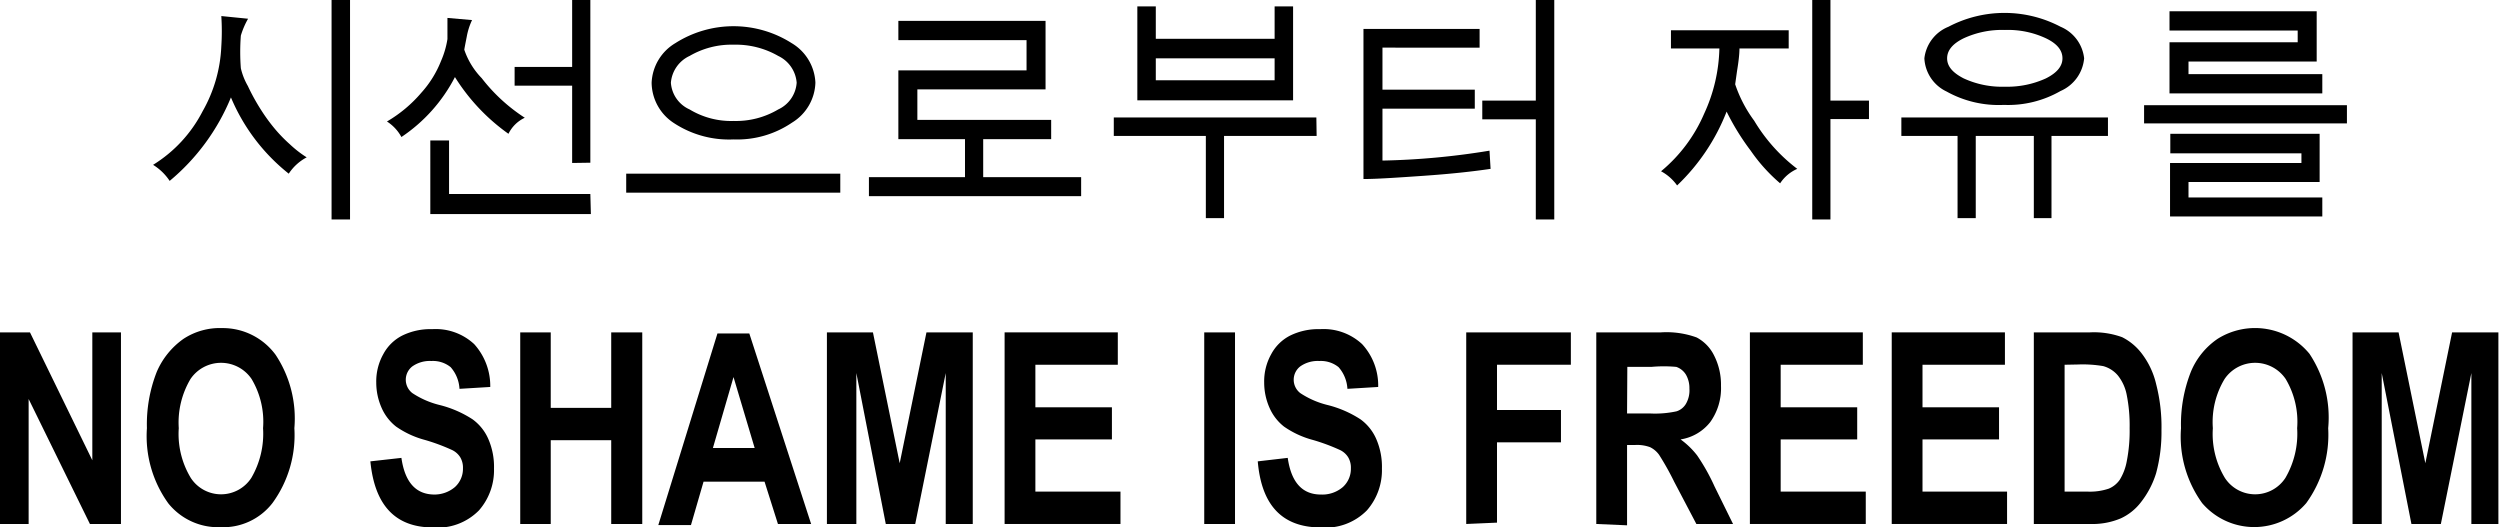
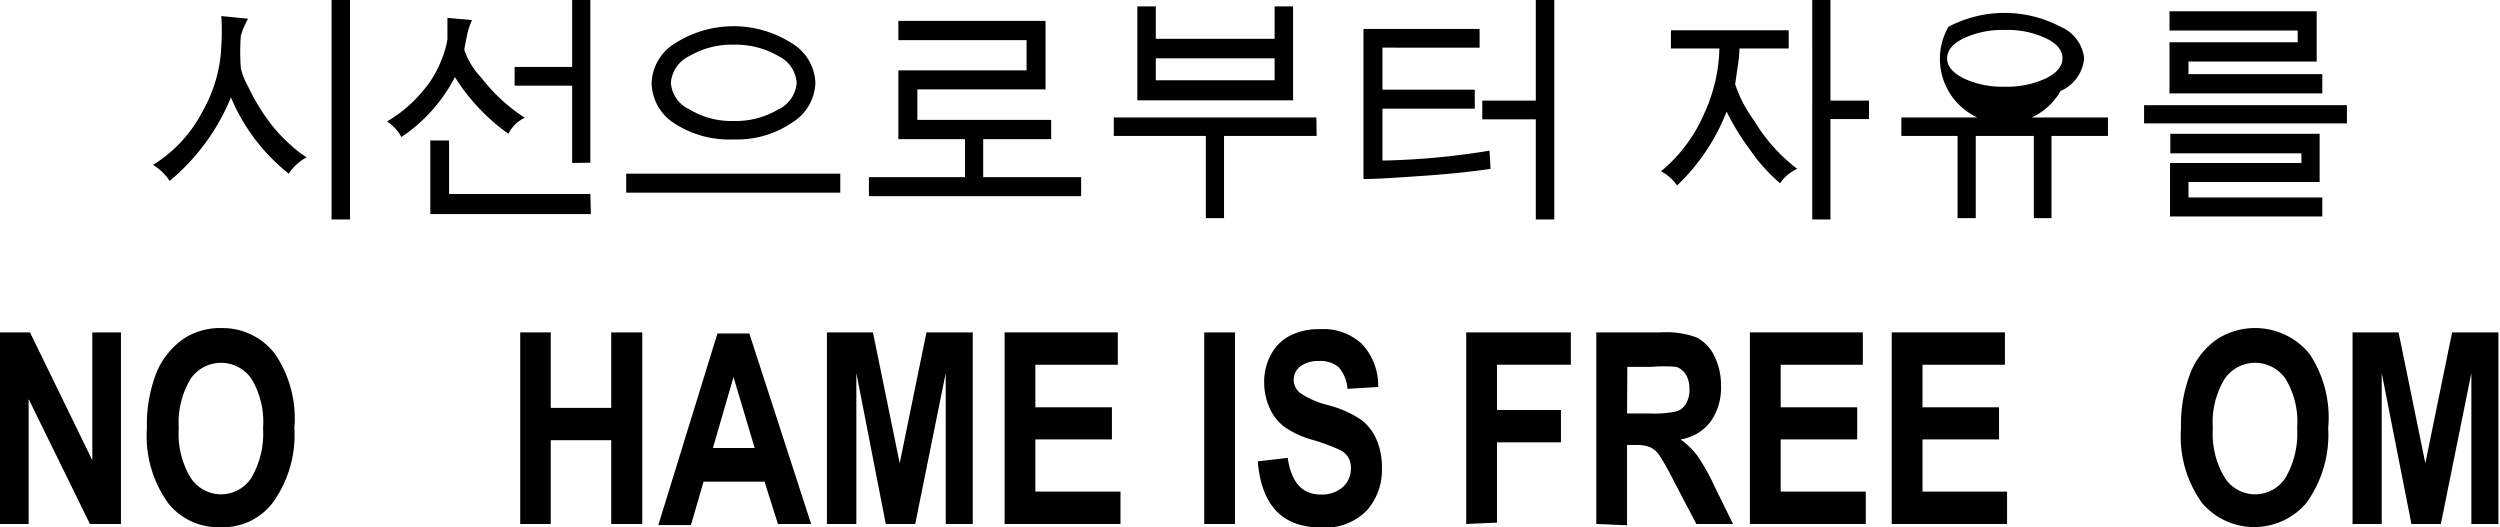
<svg xmlns="http://www.w3.org/2000/svg" viewBox="0 0 93.42 19.7">
  <g id="Layer_2" data-name="Layer 2">
    <g id="Layer_1-2" data-name="Layer 1">
      <path d="M10.79,6.49A7.18,7.18,0,0,1,8.63,3.64,8,8,0,0,1,6.34,6.76a2,2,0,0,0-.62-.6,5.08,5.08,0,0,0,1.85-2,5.34,5.34,0,0,0,.7-2.43,8.67,8.67,0,0,0,0-1.13l1,.1A3,3,0,0,0,9,1.33,8,8,0,0,0,9,2.55a2.41,2.41,0,0,0,.26.66,7.73,7.73,0,0,0,.49.89,6.72,6.72,0,0,0,.5.69,5.51,5.51,0,0,0,.58.6,4.11,4.11,0,0,0,.63.49A1.81,1.81,0,0,0,10.79,6.49ZM13.08,8.2h-.69V0h.69Z" />
      <path d="M17.64.75a2.45,2.45,0,0,0-.2.63q-.09.45-.09.48A2.82,2.82,0,0,0,18,2.92,6.48,6.48,0,0,0,19.61,4.4,1.29,1.29,0,0,0,19,5a7.42,7.42,0,0,1-2-2.12,6,6,0,0,1-2,2.24,1.59,1.59,0,0,0-.54-.58,5,5,0,0,0,1.28-1.07,3.92,3.92,0,0,0,.74-1.19,3.32,3.32,0,0,0,.24-.82c0-.17,0-.43,0-.79ZM22.08,8h-6V5.25h.7v2h5.28Zm-.7-1.91V3.2H19.23V2.5h2.15V0h.68V6.08Z" />
      <path d="M31.4,7.2h-8V6.49h8Zm-.93-4.11a1.81,1.81,0,0,1-.87,1.49,3.64,3.64,0,0,1-2.19.63,3.75,3.75,0,0,1-2.21-.6,1.82,1.82,0,0,1-.85-1.52,1.81,1.81,0,0,1,.89-1.48,4.05,4.05,0,0,1,4.34,0A1.81,1.81,0,0,1,30.47,3.09Zm-.7,0a1.21,1.21,0,0,0-.69-1,3.17,3.17,0,0,0-1.66-.42,3.11,3.11,0,0,0-1.65.42,1.21,1.21,0,0,0-.7,1,1.18,1.18,0,0,0,.7,1,3,3,0,0,0,1.65.43,3.09,3.09,0,0,0,1.66-.43A1.19,1.19,0,0,0,29.77,3.09Z" />
      <path d="M40.4,7.33H32.47V6.62h3.59V5.2H33.57V2.63h4.79V1.5H33.57V.78h5.5V3.34H34.28V4.48h5V5.2H36.74V6.62H40.4Z" />
      <path d="M49.2,5.08H45.74V8.15h-.68V5.08H41.62V4.39h7.57ZM42.5,3.75V.24h.69V1.45h4.44V.24h.69V3.75Zm.69-1.57V3h4.44V2.18Z" />
      <path d="M55.7,6.31c-.67.1-1.5.19-2.51.26s-1.76.12-2.24.12V1.08h4.34v.7H51.66V3.35h3.45v.71H51.66V6a27.67,27.67,0,0,0,4-.37ZM57.39,8.2V4.46h-2v-.7h2V0h.69V8.2Z" />
      <path d="M67.16,6.31a1.47,1.47,0,0,0-.64.54,6.31,6.31,0,0,1-1.1-1.22,9,9,0,0,1-.9-1.46,7.63,7.63,0,0,1-1.85,2.76,1.74,1.74,0,0,0-.6-.53,5.72,5.72,0,0,0,1.61-2.15,6.11,6.11,0,0,0,.57-2.44H62.44V1.13h4.4v.68H65q0,.3-.09.84l-.07.5a4.92,4.92,0,0,0,.71,1.36A6.34,6.34,0,0,0,67.16,6.31Zm2.68-1.86H68.4V8.2h-.68V0h.68V3.76h1.44Z" />
-       <path d="M78.77,5.08H76.66V8.15H76V5.08H73.83V8.15h-.68V5.08h-2.1V4.39h7.72Zm-.89-2.9A1.47,1.47,0,0,1,77,3.4a3.94,3.94,0,0,1-2.12.52,4,4,0,0,1-2.14-.5,1.45,1.45,0,0,1-.83-1.24A1.45,1.45,0,0,1,72.81,1,4.5,4.5,0,0,1,77,1,1.45,1.45,0,0,1,77.88,2.18Zm-.81,0c0-.3-.2-.55-.62-.75a3.34,3.34,0,0,0-1.53-.31,3.41,3.41,0,0,0-1.54.31c-.41.2-.62.45-.62.75s.21.54.62.75a3.41,3.41,0,0,0,1.54.31,3.47,3.47,0,0,0,1.53-.31C76.87,2.72,77.07,2.47,77.07,2.18Z" />
+       <path d="M78.77,5.08H76.66V8.15H76V5.08H73.83V8.15h-.68V5.08h-2.1V4.39h7.72Zm-.89-2.9A1.47,1.47,0,0,1,77,3.4A1.45,1.45,0,0,1,72.81,1,4.5,4.5,0,0,1,77,1,1.45,1.45,0,0,1,77.88,2.18Zm-.81,0c0-.3-.2-.55-.62-.75a3.34,3.34,0,0,0-1.53-.31,3.41,3.41,0,0,0-1.54.31c-.41.2-.62.45-.62.75s.21.54.62.75a3.41,3.41,0,0,0,1.54.31,3.47,3.47,0,0,0,1.53-.31C76.87,2.72,77.07,2.47,77.07,2.18Z" />
      <path d="M87.7,4.61H80.12V3.93H87.7ZM81.07,3.49V1.58h4.79V1.14H81.07V.42h5.5V2.3H81.78v.47h5v.72ZM86.68,5v1.8h-4.9v.58h5v.71H81.09v-2H86V5.73h-4.9V5Z" />
      <path d="M0,19.58V12.42H1.12L3.45,17.2V12.42H4.52v7.16H3.36L1.07,14.91v4.67Z" />
      <path d="M5.49,16a5.35,5.35,0,0,1,.37-2.11,2.91,2.91,0,0,1,1-1.23,2.47,2.47,0,0,1,1.44-.4,2.45,2.45,0,0,1,2,1A4.3,4.3,0,0,1,11,16a4.31,4.31,0,0,1-.82,2.8,2.33,2.33,0,0,1-1.94.9,2.39,2.39,0,0,1-1.95-.89A4.29,4.29,0,0,1,5.49,16Zm1.19,0a3.17,3.17,0,0,0,.45,1.86,1.35,1.35,0,0,0,2.26,0A3.28,3.28,0,0,0,9.83,16a3.12,3.12,0,0,0-.43-1.84,1.38,1.38,0,0,0-2.28,0A3.19,3.19,0,0,0,6.68,16Z" />
-       <path d="M13.84,17.24,15,17.11c.13.91.54,1.37,1.24,1.37A1.18,1.18,0,0,0,17,18.2a.92.92,0,0,0,.3-.7.76.76,0,0,0-.1-.41.73.73,0,0,0-.32-.28,7.3,7.3,0,0,0-1-.37,3.42,3.42,0,0,1-1.08-.5,1.81,1.81,0,0,1-.54-.7,2.33,2.33,0,0,1-.2-.94,2.08,2.08,0,0,1,.26-1.06,1.65,1.65,0,0,1,.71-.7,2.38,2.38,0,0,1,1.12-.24,2.11,2.11,0,0,1,1.57.56,2.33,2.33,0,0,1,.6,1.6l-1.15.07a1.33,1.33,0,0,0-.33-.81,1.05,1.05,0,0,0-.72-.23,1.13,1.13,0,0,0-.71.2.63.63,0,0,0,0,1,3.24,3.24,0,0,0,1,.44,4.06,4.06,0,0,1,1.25.54,1.79,1.79,0,0,1,.59.74,2.6,2.6,0,0,1,.21,1.1,2.28,2.28,0,0,1-.56,1.56,2.17,2.17,0,0,1-1.74.64C14.77,19.7,14,18.88,13.84,17.24Z" />
      <path d="M19.44,19.58V12.42h1.14v2.82h2.26V12.42H24v7.16H22.84V16.45H20.58v3.13Z" />
      <path d="M30.31,19.58H29.07L28.57,18H26.29l-.47,1.62H24.6l2.21-7.16H28ZM28.2,16.74l-.79-2.65-.77,2.65Z" />
      <path d="M30.9,19.58V12.42h1.72l1,4.89,1-4.89h1.73v7.16H35.34V13.94L34.2,19.58H33.1L32,13.94v5.64Z" />
      <path d="M37.54,19.58V12.42h4.23v1.21H38.69v1.59h2.86v1.2H38.69v1.95h3.18v1.21Z" />
      <path d="M45,19.58V12.42h1.15v7.16Z" />
      <path d="M47,17.24l1.12-.13c.13.91.54,1.37,1.24,1.37a1.18,1.18,0,0,0,.82-.28.92.92,0,0,0,.3-.7.76.76,0,0,0-.1-.41.73.73,0,0,0-.32-.28,7.3,7.3,0,0,0-1-.37,3.42,3.42,0,0,1-1.08-.5,1.81,1.81,0,0,1-.54-.7,2.33,2.33,0,0,1-.2-.94,2.08,2.08,0,0,1,.26-1.06,1.65,1.65,0,0,1,.71-.7,2.38,2.38,0,0,1,1.12-.24,2.11,2.11,0,0,1,1.57.56,2.28,2.28,0,0,1,.6,1.6l-1.15.07a1.33,1.33,0,0,0-.33-.81,1.05,1.05,0,0,0-.72-.23,1.13,1.13,0,0,0-.71.2.63.63,0,0,0,0,1,3.24,3.24,0,0,0,1,.44,4.06,4.06,0,0,1,1.25.54,1.79,1.79,0,0,1,.59.74,2.6,2.6,0,0,1,.21,1.1,2.28,2.28,0,0,1-.56,1.56,2.17,2.17,0,0,1-1.74.64C47.91,19.7,47.14,18.88,47,17.24Z" />
      <path d="M54.79,19.58V12.42H58.7v1.21H55.94v1.69h2.39v1.21H55.94v3Z" />
      <path d="M59.65,19.58V12.42h2.42a3.3,3.3,0,0,1,1.33.19,1.51,1.51,0,0,1,.65.67,2.4,2.4,0,0,1,.26,1.14,2.17,2.17,0,0,1-.4,1.35,1.75,1.75,0,0,1-1.11.65,3,3,0,0,1,.62.6,7.54,7.54,0,0,1,.65,1.16l.69,1.4H63.39L62.56,18A10.26,10.26,0,0,0,62,17a.9.9,0,0,0-.34-.29,1.4,1.4,0,0,0-.58-.08H60.8v3Zm1.15-4.13h.85a3.78,3.78,0,0,0,1-.08.63.63,0,0,0,.35-.28,1,1,0,0,0,.13-.57A1,1,0,0,0,63,14a.68.68,0,0,0-.36-.29,5.06,5.06,0,0,0-.93,0h-.9Z" />
      <path d="M65.39,19.58V12.42h4.22v1.21H66.54v1.59H69.4v1.2H66.54v1.95h3.18v1.21Z" />
      <path d="M70.69,19.58V12.42h4.23v1.21H71.84v1.59H74.7v1.2H71.84v1.95H75v1.21Z" />
-       <path d="M76,12.42h2.1a3.08,3.08,0,0,1,1.2.18,2.1,2.1,0,0,1,.74.62,3,3,0,0,1,.53,1.13,6.39,6.39,0,0,1,.2,1.72,5.85,5.85,0,0,1-.2,1.61A3.35,3.35,0,0,1,80,18.77a2,2,0,0,1-.75.6,2.7,2.7,0,0,1-1.14.21H76Zm1.15,1.21v4.74H78a2.2,2.2,0,0,0,.8-.11.94.94,0,0,0,.41-.33,2,2,0,0,0,.26-.68A5.85,5.85,0,0,0,79.58,16a5.82,5.82,0,0,0-.11-1.25,1.66,1.66,0,0,0-.33-.72,1.09,1.09,0,0,0-.55-.35,4.62,4.62,0,0,0-.93-.06Z" />
      <path d="M81.5,16a5.35,5.35,0,0,1,.37-2.11,2.77,2.77,0,0,1,1-1.23,2.63,2.63,0,0,1,3.43.56A4.3,4.3,0,0,1,87,16a4.36,4.36,0,0,1-.82,2.8,2.56,2.56,0,0,1-3.89,0A4.24,4.24,0,0,1,81.5,16Zm1.19,0a3.17,3.17,0,0,0,.45,1.86,1.35,1.35,0,0,0,2.26,0A3.28,3.28,0,0,0,85.84,16a3.12,3.12,0,0,0-.43-1.84,1.38,1.38,0,0,0-2.28,0A3.11,3.11,0,0,0,82.69,16Z" />
      <path d="M87.91,19.58V12.42h1.72l1,4.89,1-4.89h1.73v7.16H92.35V13.94l-1.14,5.64h-1.1L89,13.94v5.64Z" />
    </g>
  </g>
</svg>